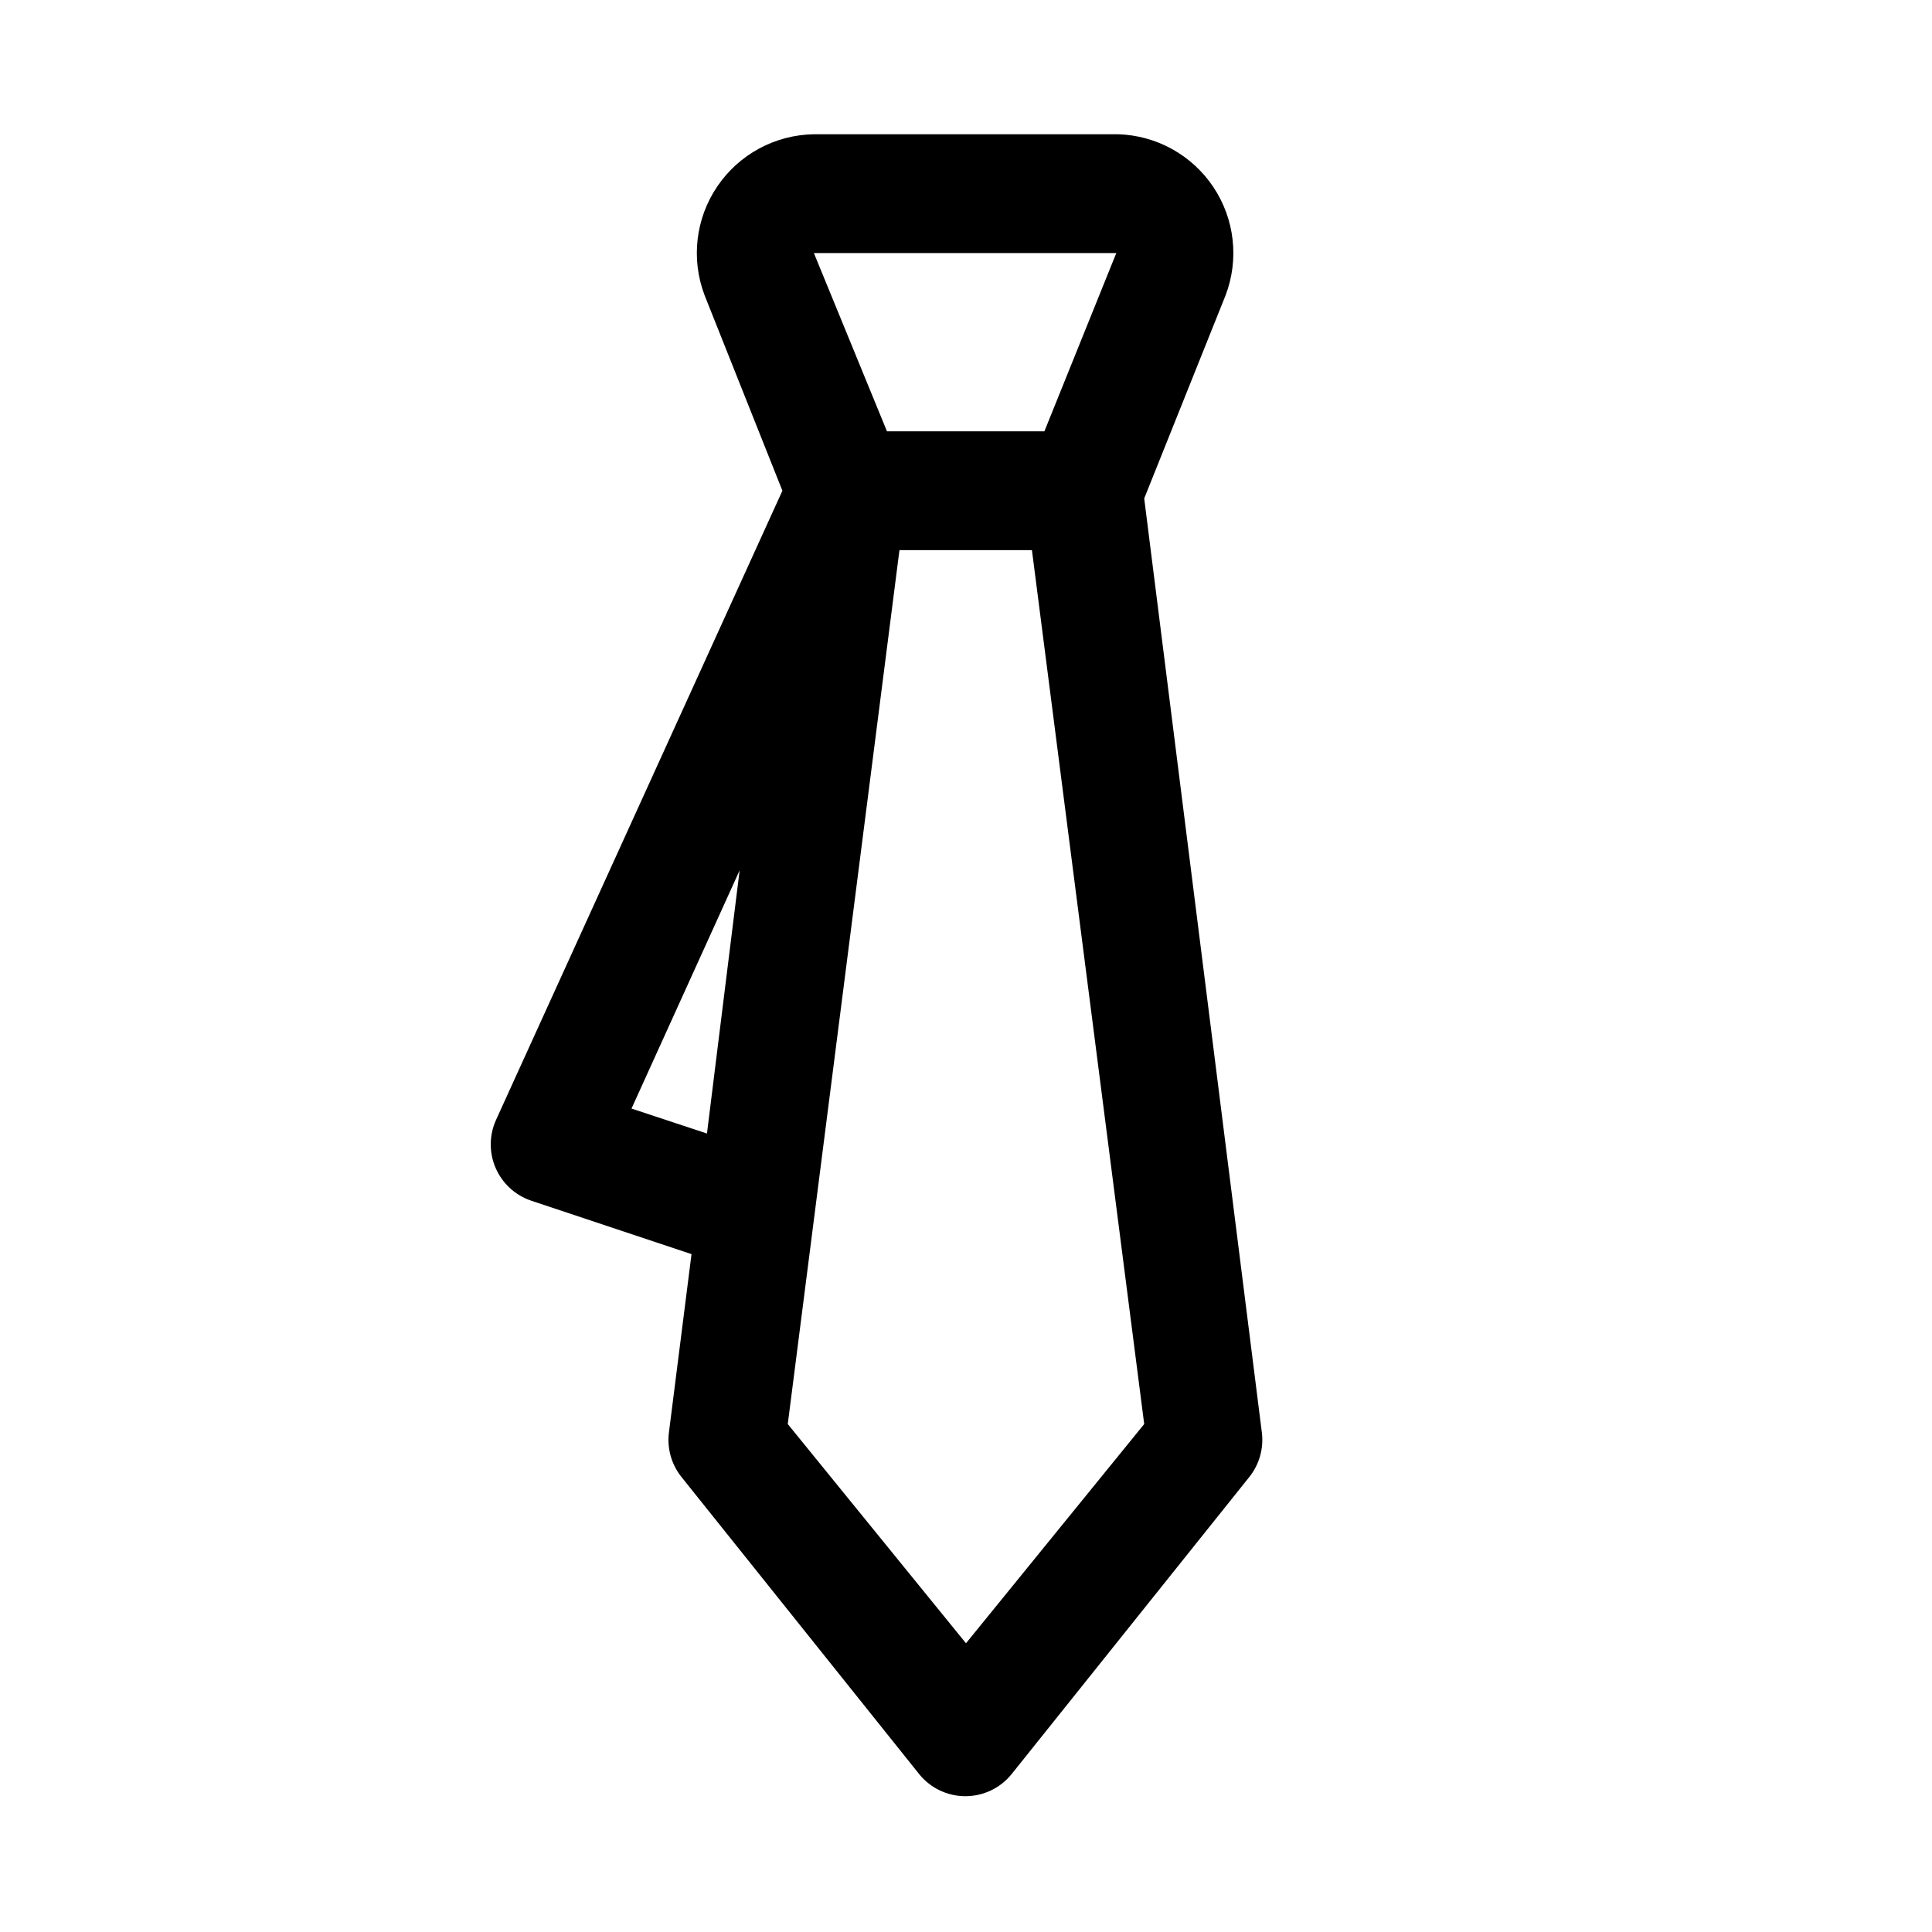
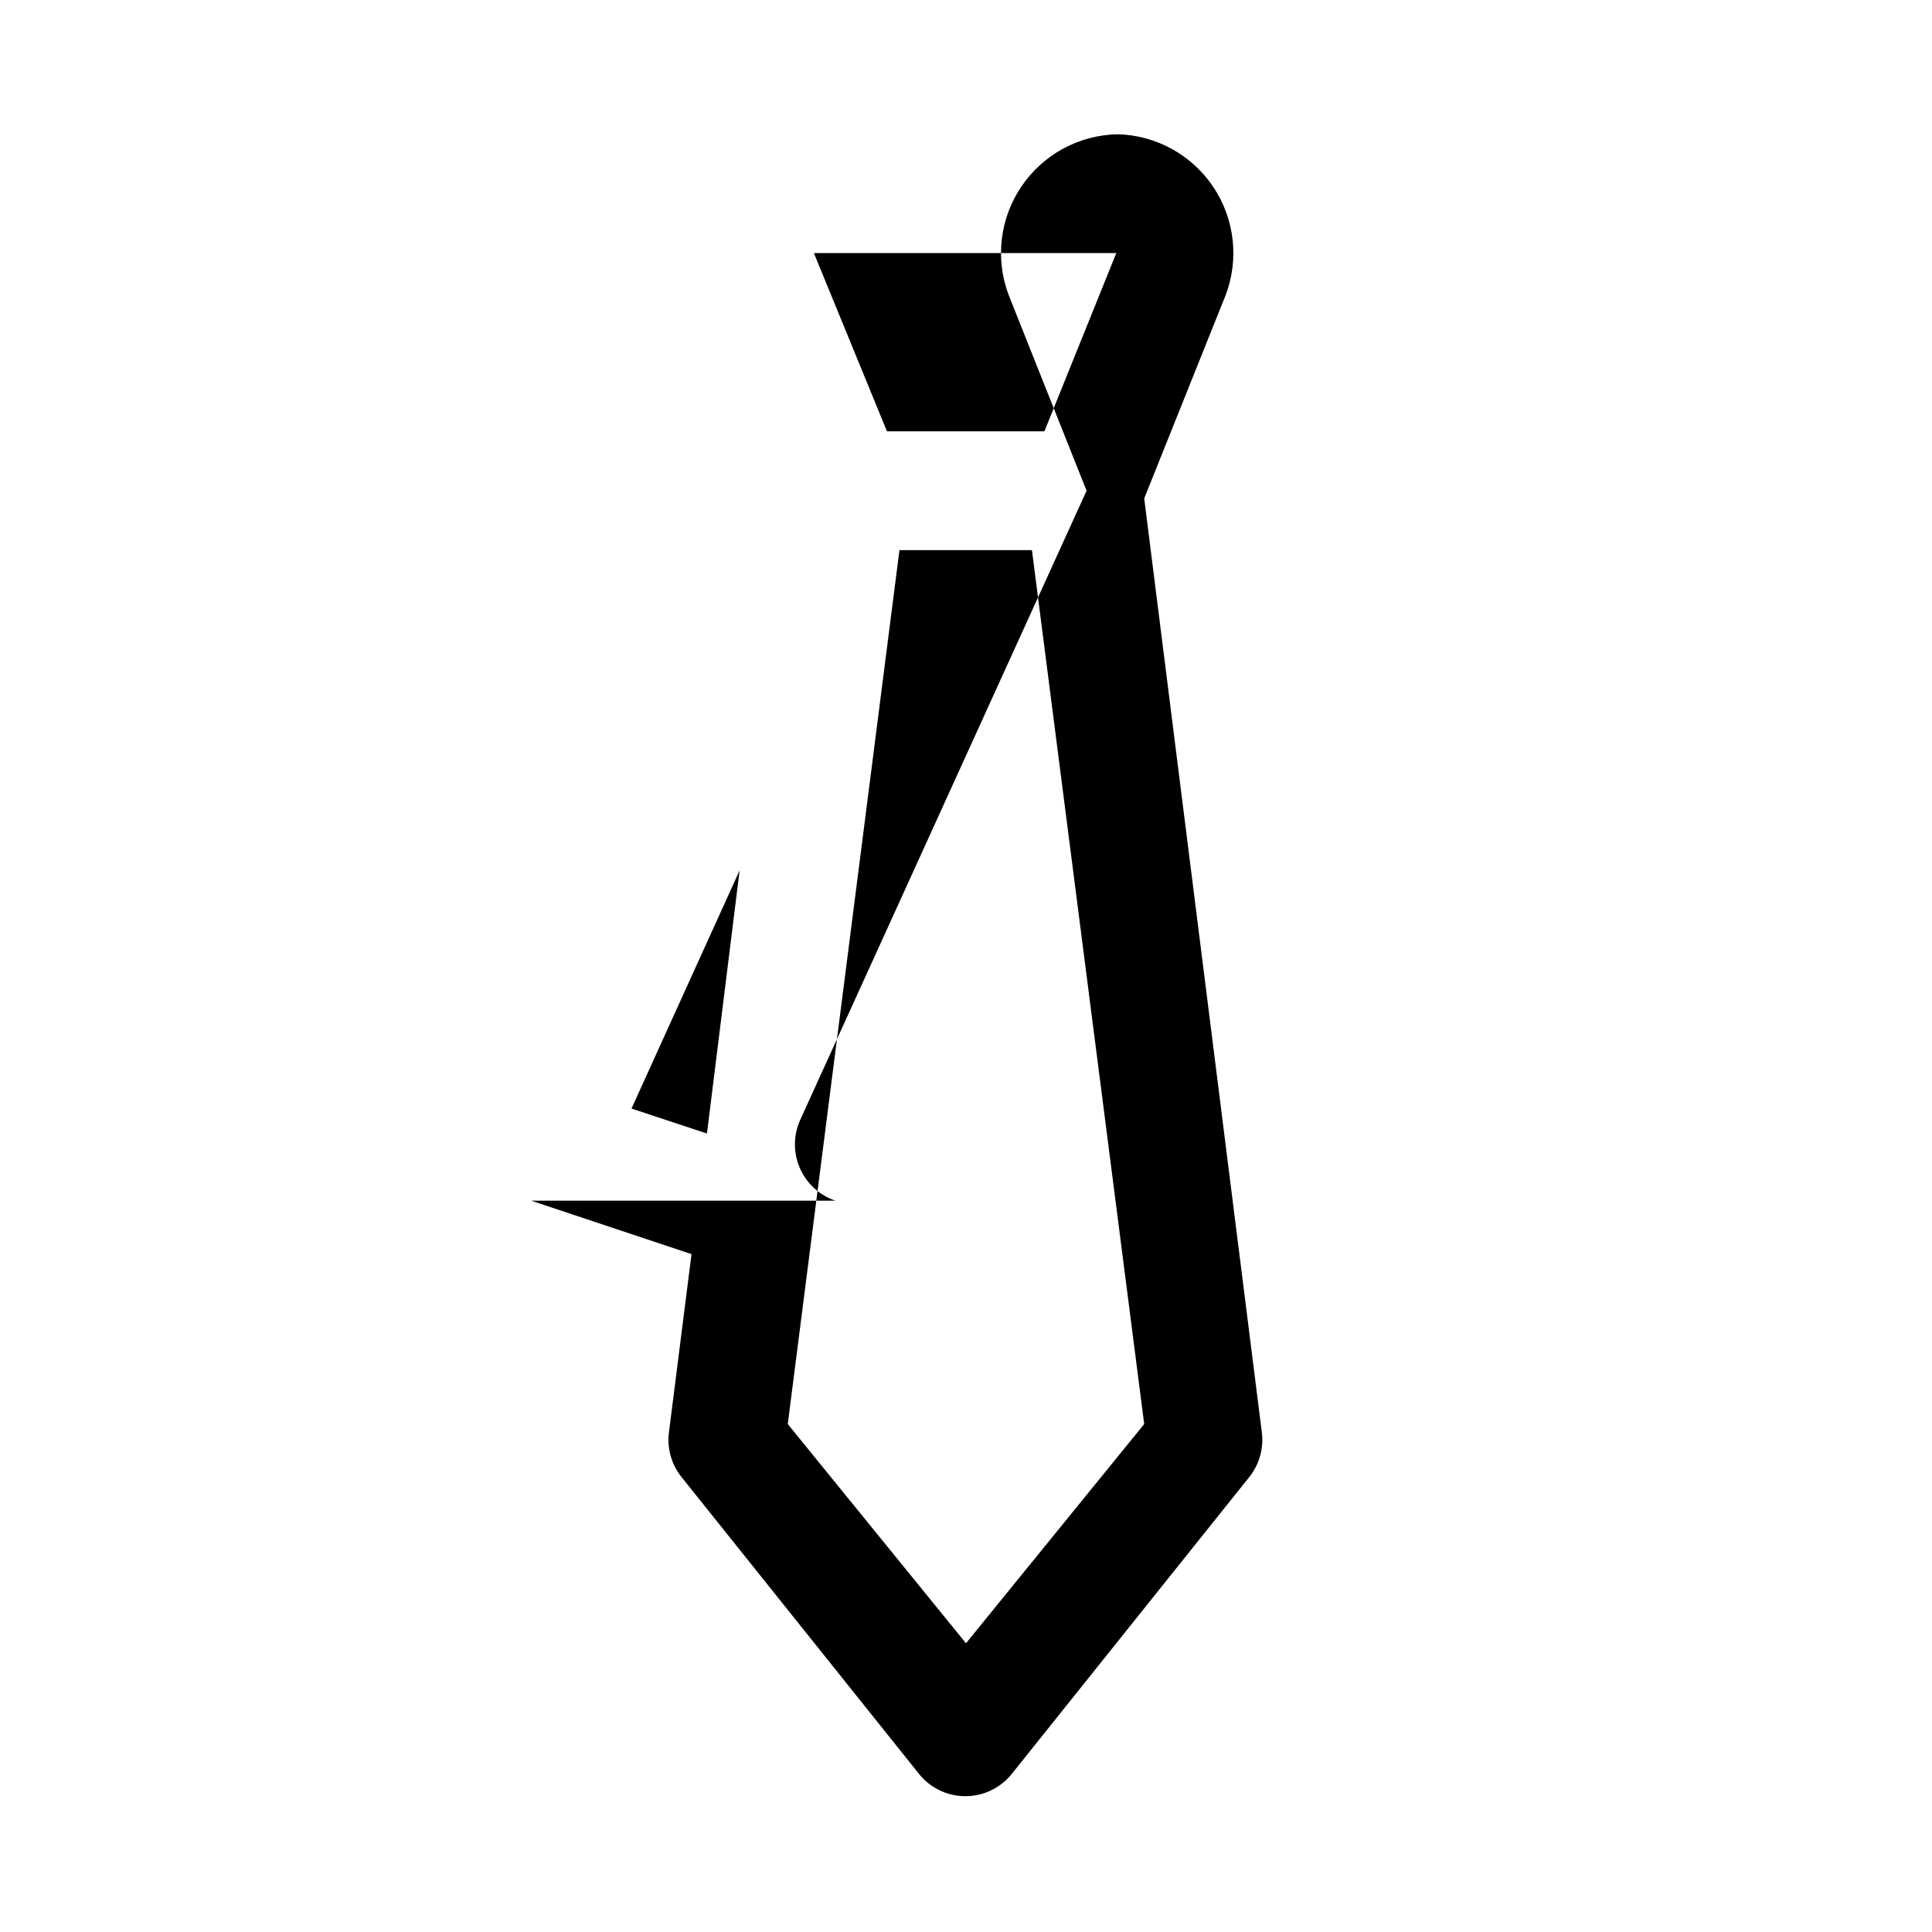
<svg xmlns="http://www.w3.org/2000/svg" fill="#000000" width="800px" height="800px" version="1.1" viewBox="144 144 512 512">
-   <path d="m284.75 462.19 42.508 14.168-5.984 47.23v0.004c-0.539 4.219 0.656 8.48 3.309 11.809l62.977 78.719c2.988 3.727 7.504 5.891 12.277 5.891 4.777 0 9.293-2.164 12.281-5.891l62.977-78.719c2.652-3.328 3.844-7.59 3.305-11.809l-31.172-247.5 21.57-53.844c3.621-9.523 2.41-20.211-3.246-28.684-5.66-8.473-15.066-13.684-25.25-13.984h-80.609c-10.27 0.152-19.816 5.301-25.586 13.797s-7.031 19.27-3.383 28.871l20.621 51.797-75.883 166.73c-1.836 4.047-1.875 8.684-0.105 12.766 1.77 4.078 5.18 7.219 9.395 8.645zm74.941-251.12h80.137l-19.051 47.23h-41.723zm22.672 78.719h35.109l29.754 231.6-47.23 58.094-47.23-58.094zm-42.352 84.859-8.66 69.746-19.996-6.613z" />
+   <path d="m284.75 462.19 42.508 14.168-5.984 47.23v0.004c-0.539 4.219 0.656 8.48 3.309 11.809l62.977 78.719c2.988 3.727 7.504 5.891 12.277 5.891 4.777 0 9.293-2.164 12.281-5.891l62.977-78.719c2.652-3.328 3.844-7.59 3.305-11.809l-31.172-247.5 21.57-53.844c3.621-9.523 2.41-20.211-3.246-28.684-5.66-8.473-15.066-13.684-25.25-13.984c-10.27 0.152-19.816 5.301-25.586 13.797s-7.031 19.27-3.383 28.871l20.621 51.797-75.883 166.73c-1.836 4.047-1.875 8.684-0.105 12.766 1.77 4.078 5.18 7.219 9.395 8.645zm74.941-251.12h80.137l-19.051 47.23h-41.723zm22.672 78.719h35.109l29.754 231.6-47.23 58.094-47.23-58.094zm-42.352 84.859-8.66 69.746-19.996-6.613z" />
</svg>